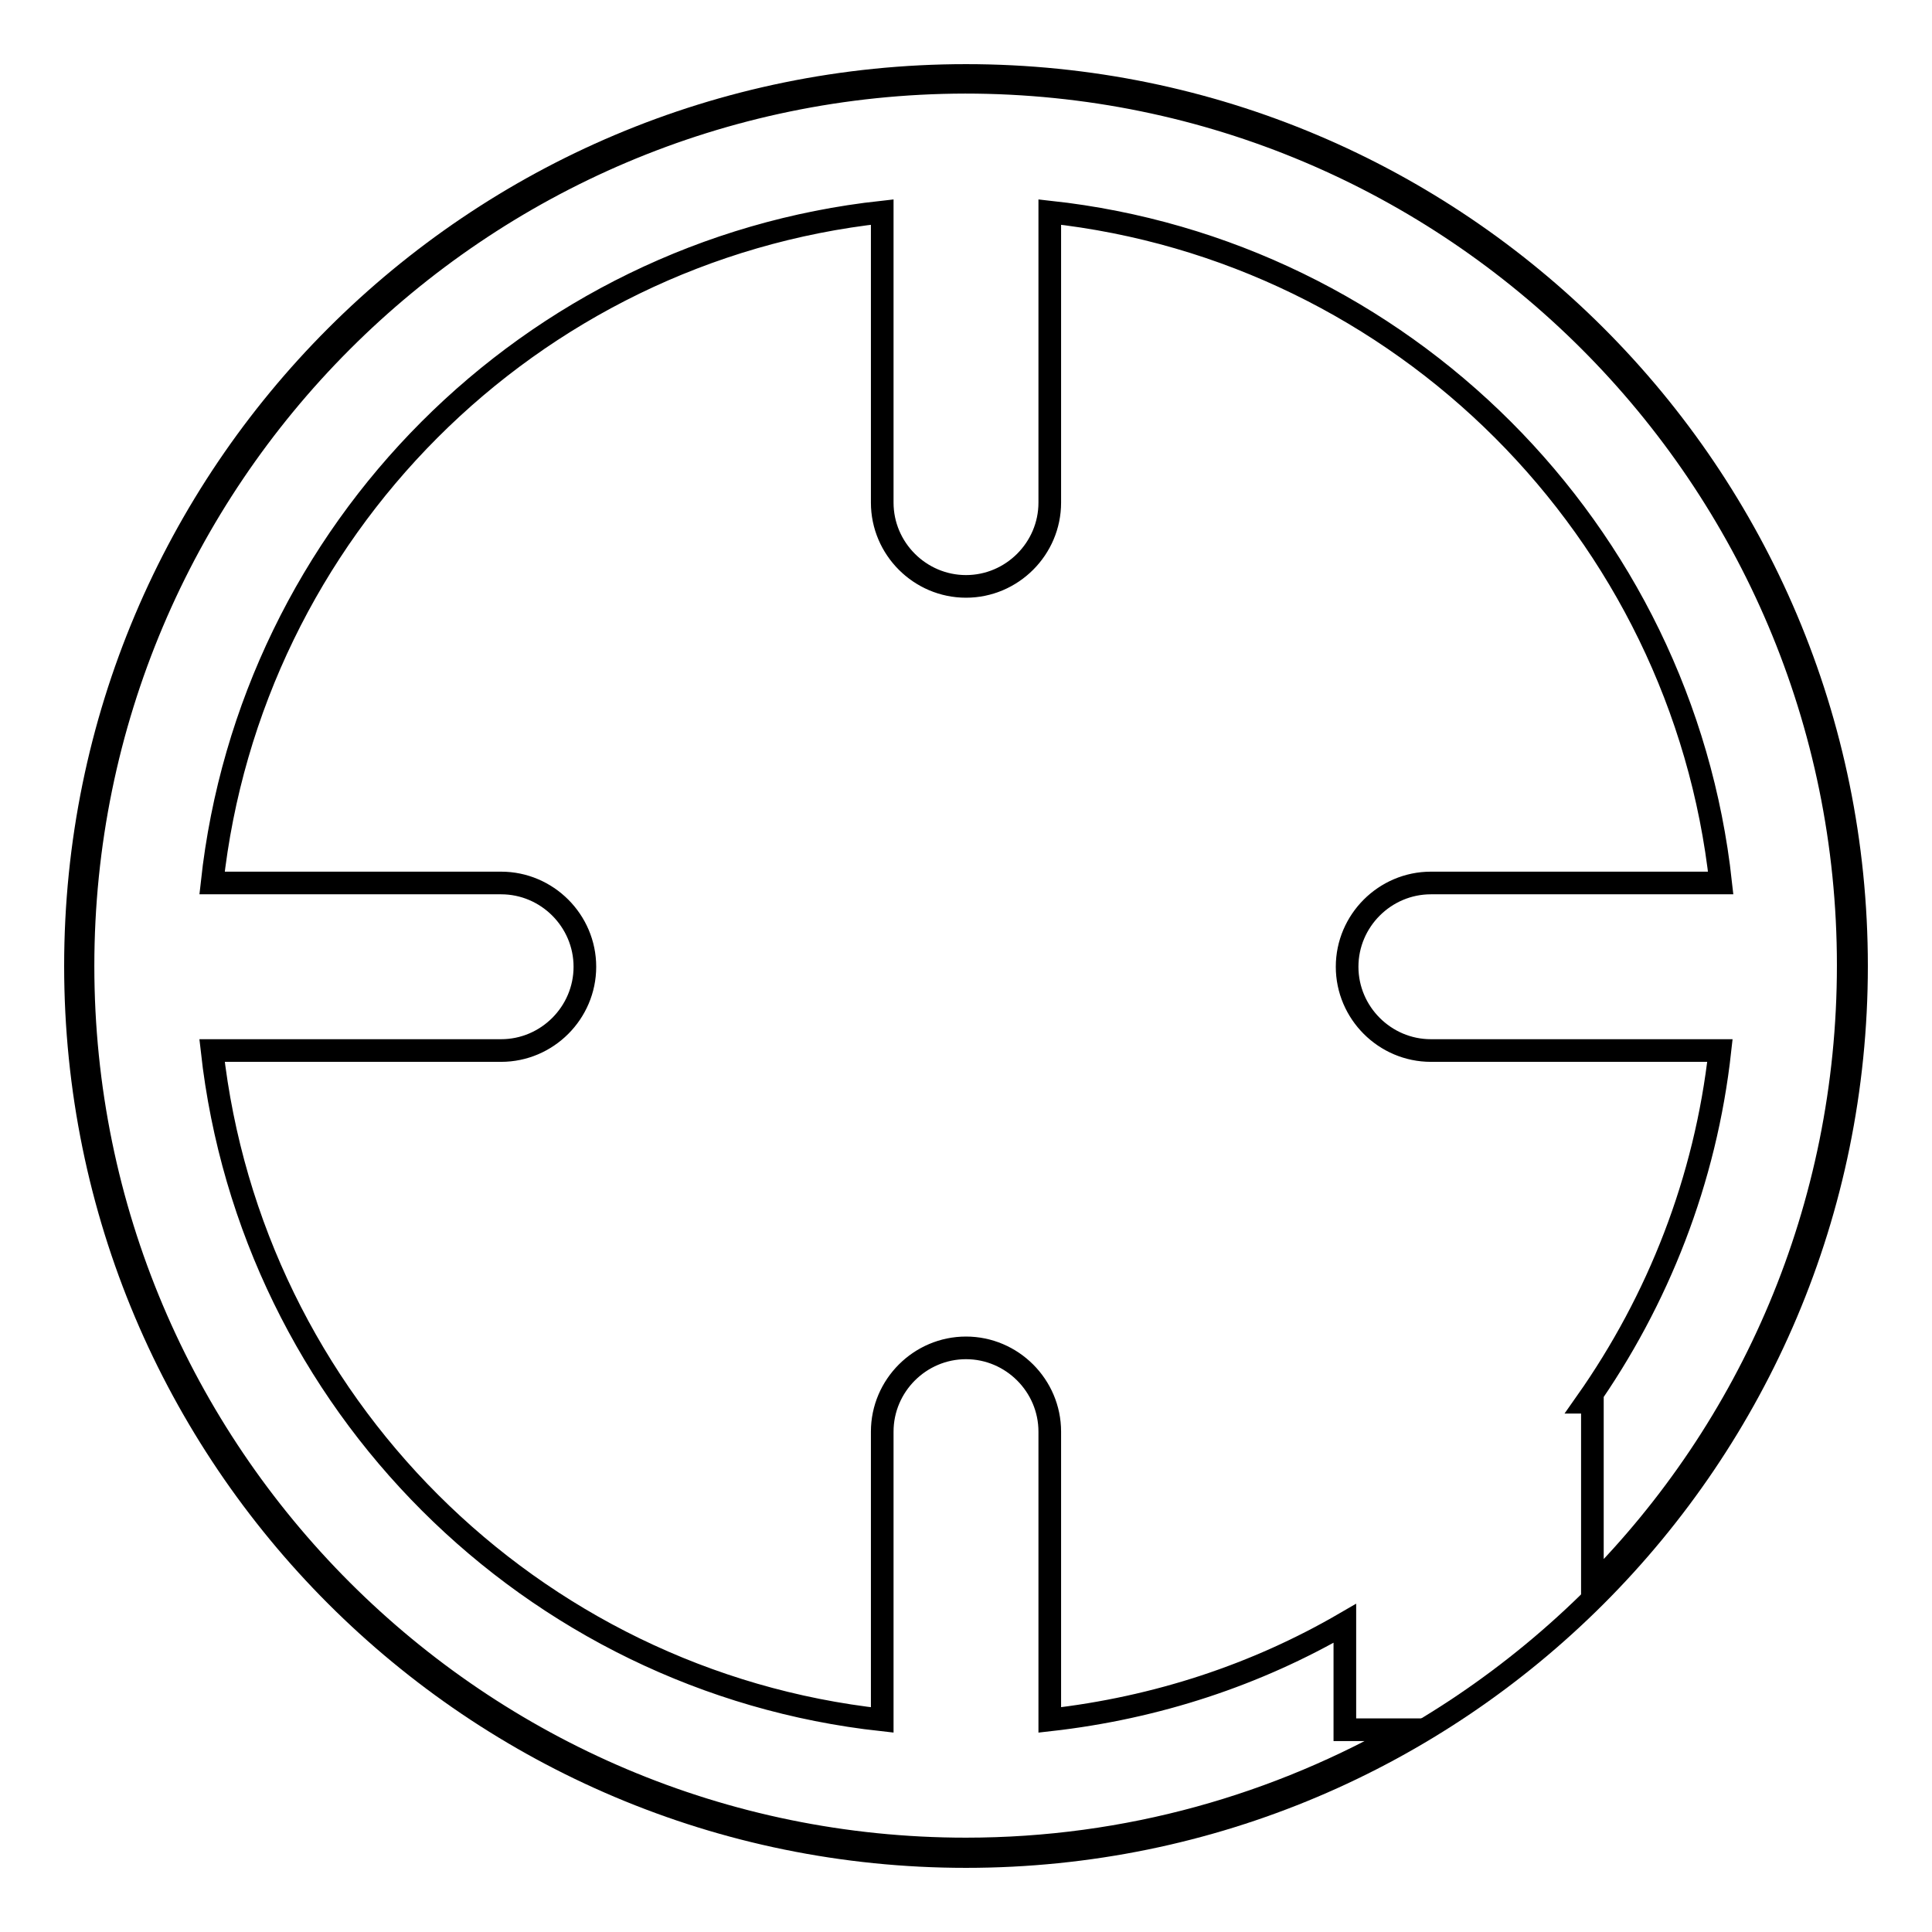
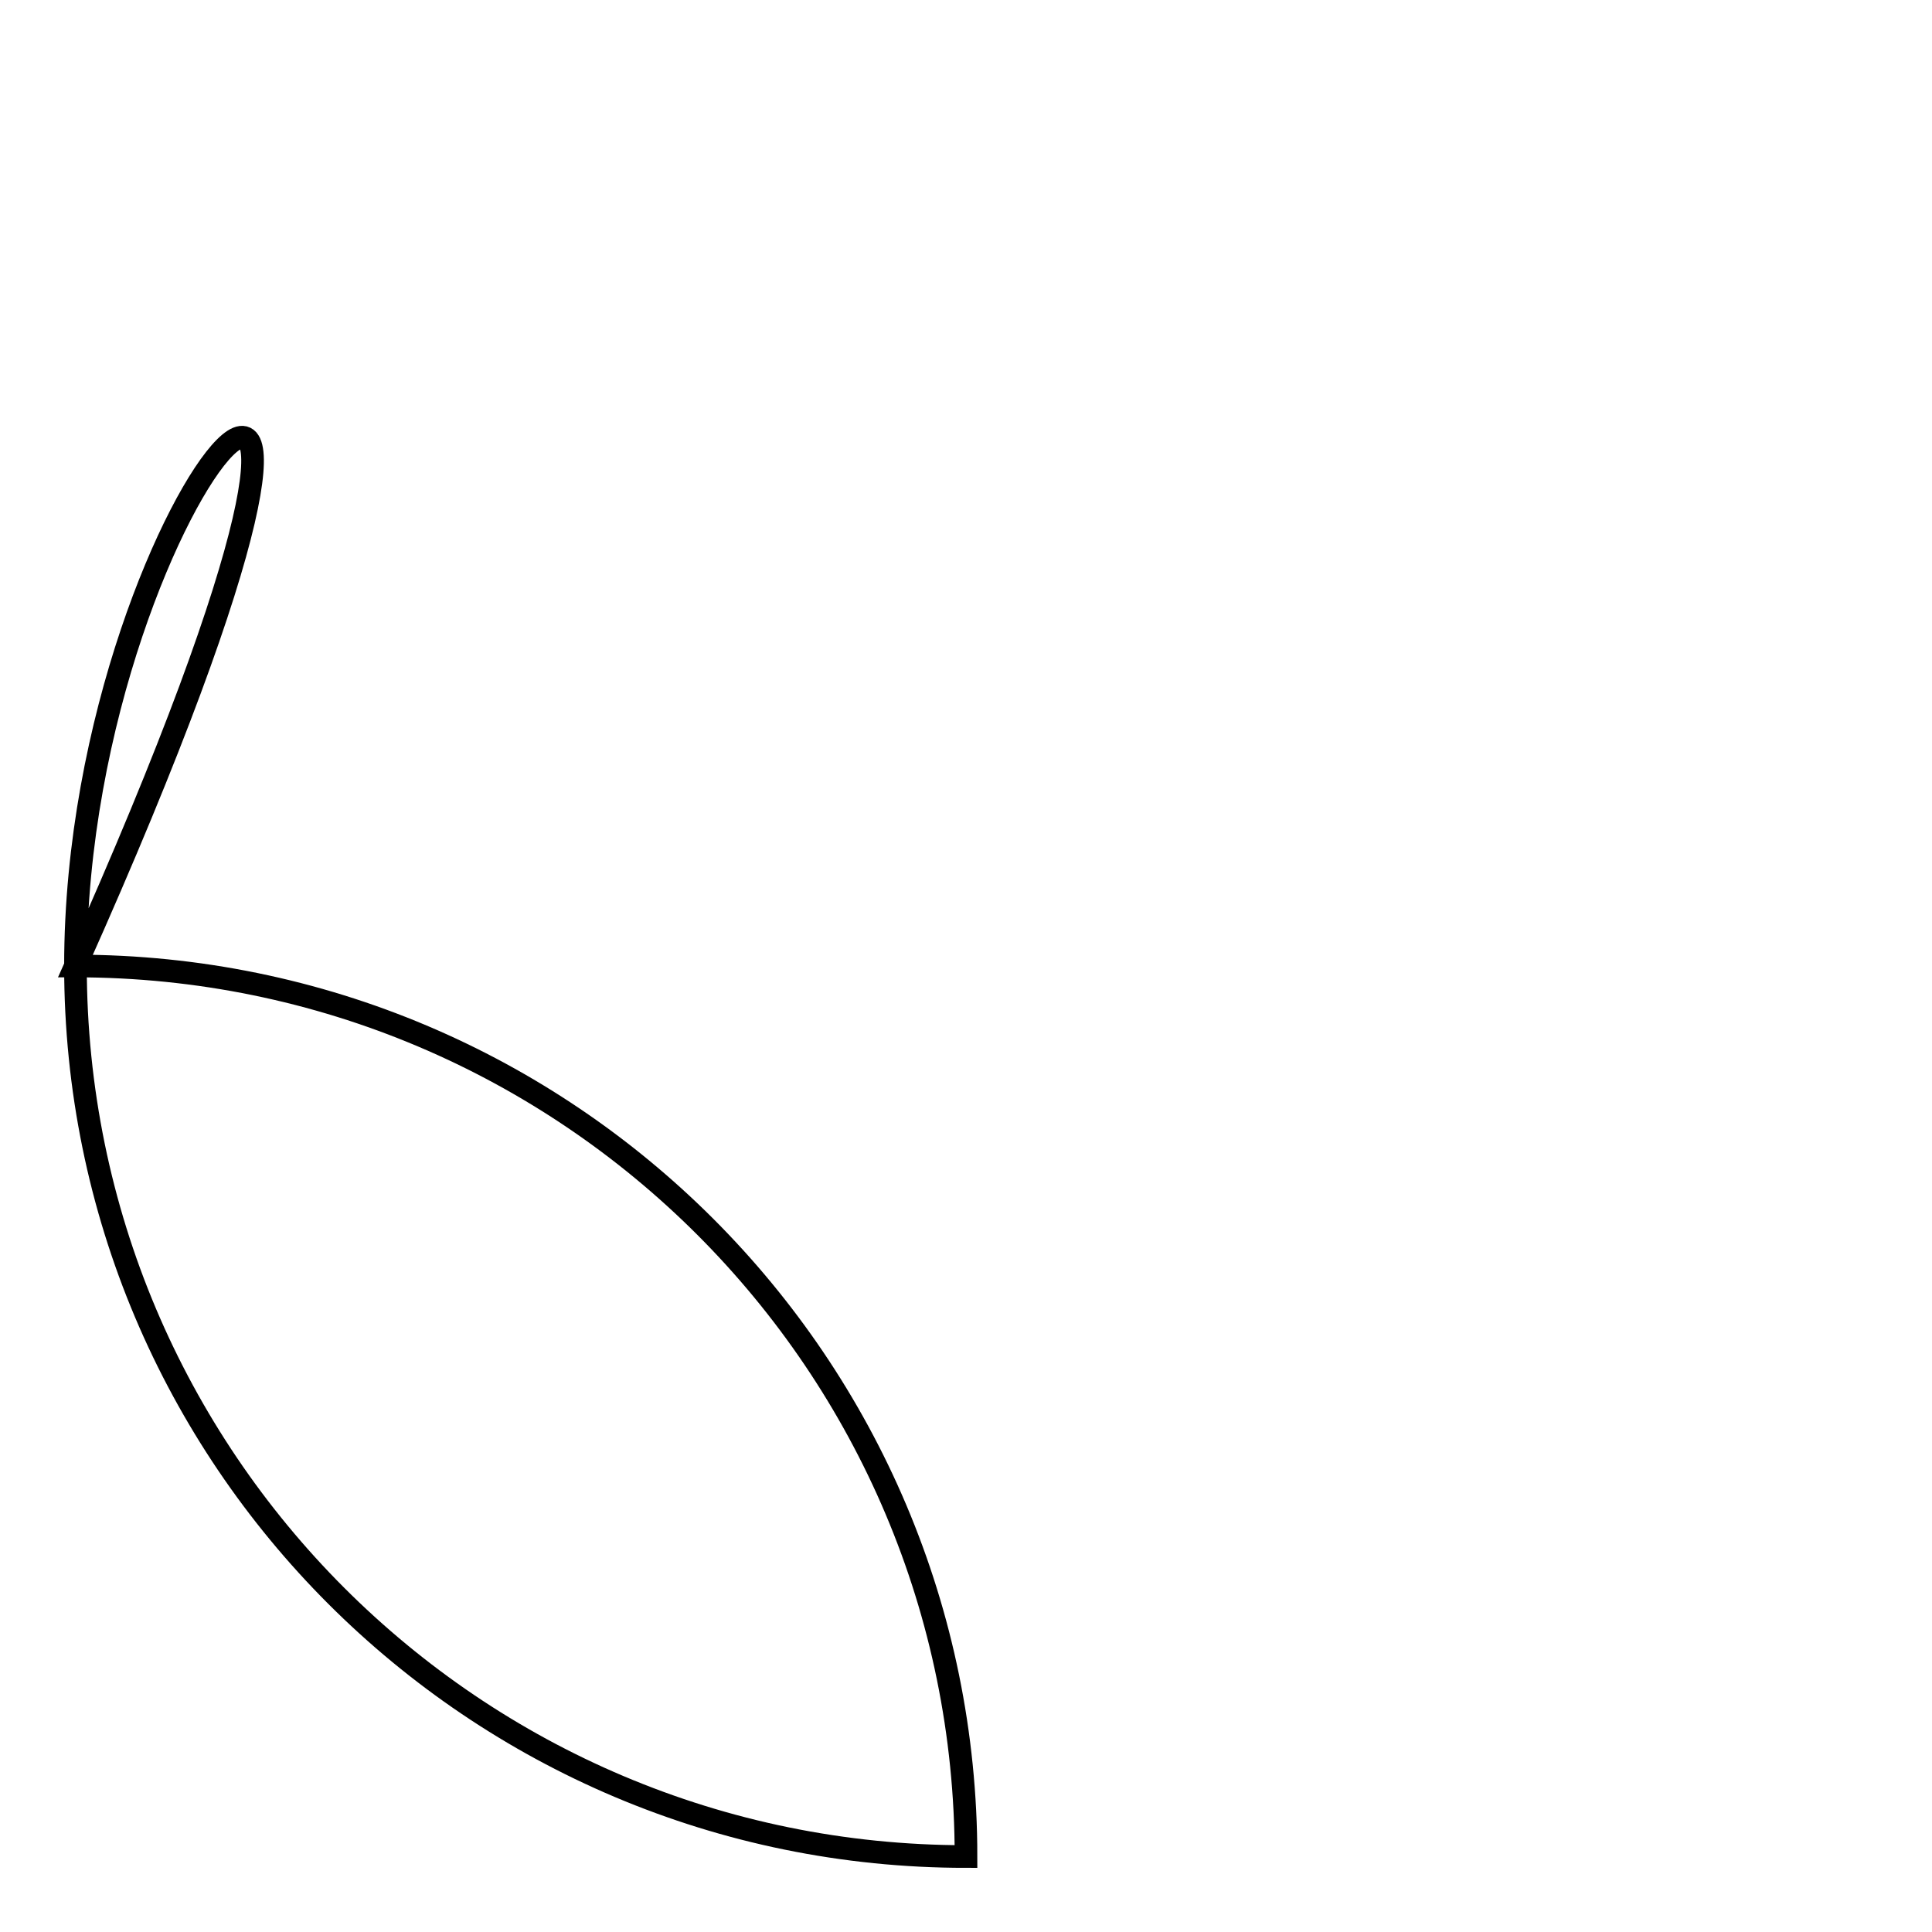
<svg xmlns="http://www.w3.org/2000/svg" version="1.1" x="0px" y="0px" viewBox="0 0 256 256" enable-background="new 0 0 256 256" xml:space="preserve">
  <g>
    <g>
-       <path stroke-width="3" fill-opacity="0" stroke="#000000" d="M10,128c0,65.2,52.8,118,118,118c65.2,0,118-52.8,118-118c0-65.2-52.8-118-118-118C62.8,10,10,62.8,10,128L10,128z" />
-       <path stroke-width="3" fill-opacity="0" stroke="#000000" d="M178.2,229.2v-14.1c-11.7,6.8-24.9,11.2-39.1,12.8v-38.2c0-6.1-5-11.1-11.1-11.1l0,0c-6.1,0-11.1,5-11.1,11.1v38.2c-46.6-5.1-83.6-42.1-88.8-88.7h38.3c6.1,0,11.1-5,11.1-11.1l0,0c0-6.1-5-11.1-11.1-11.1H28.1c5.1-46.7,42.1-83.8,88.8-88.9v38.5c0,6.1,5,11.1,11.1,11.1l0,0c6.1,0,11.1-5,11.1-11.1V28.1c46.7,5.1,83.8,42.2,88.9,88.9h-38.4c-6.1,0-11.1,5-11.1,11.1l0,0c0,6.1,5,11.1,11.1,11.1h38.3c-1.9,17.2-8.2,33.1-17.7,46.6h0.8v24.5c21-21.1,33.9-50.2,33.9-82.4c0-64.6-52.4-117-117-117C63.4,11,11,63.4,11,128c0,64.6,52.4,117,117,117c21.4,0,41.4-5.8,58.7-15.8H178.2z" />
+       <path stroke-width="3" fill-opacity="0" stroke="#000000" d="M10,128c0,65.2,52.8,118,118,118c0-65.2-52.8-118-118-118C62.8,10,10,62.8,10,128L10,128z" />
    </g>
  </g>
</svg>